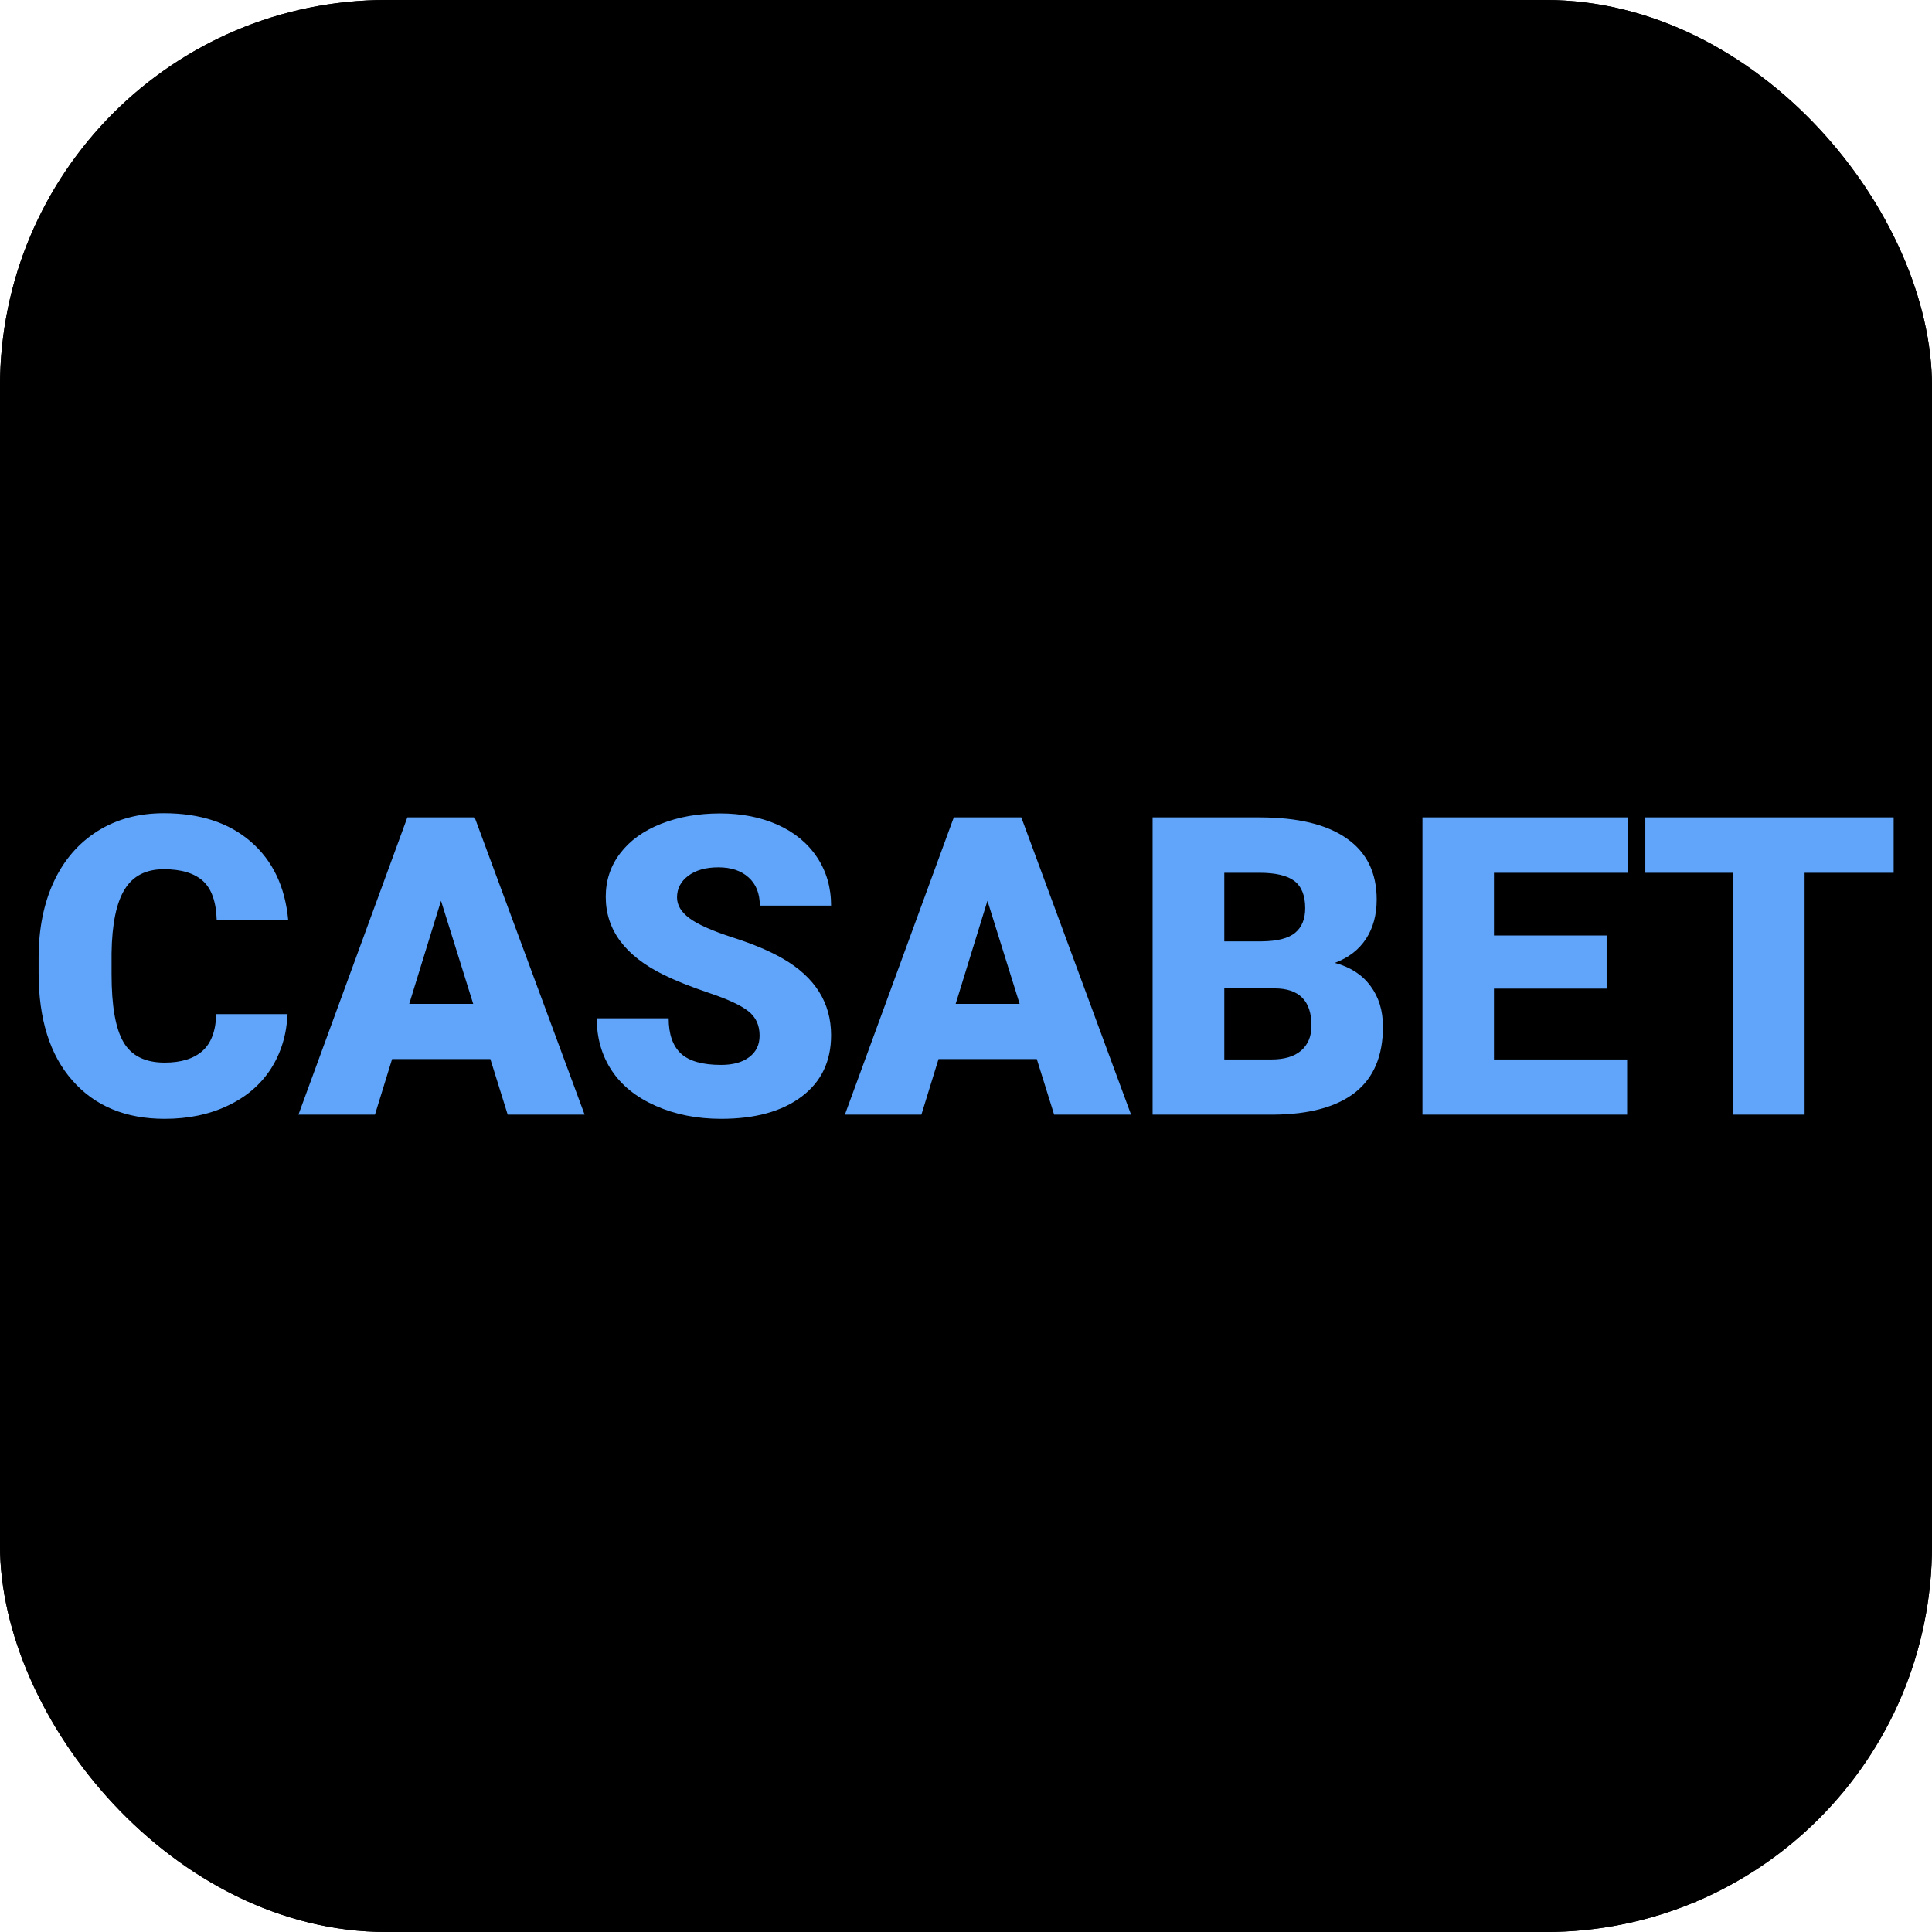
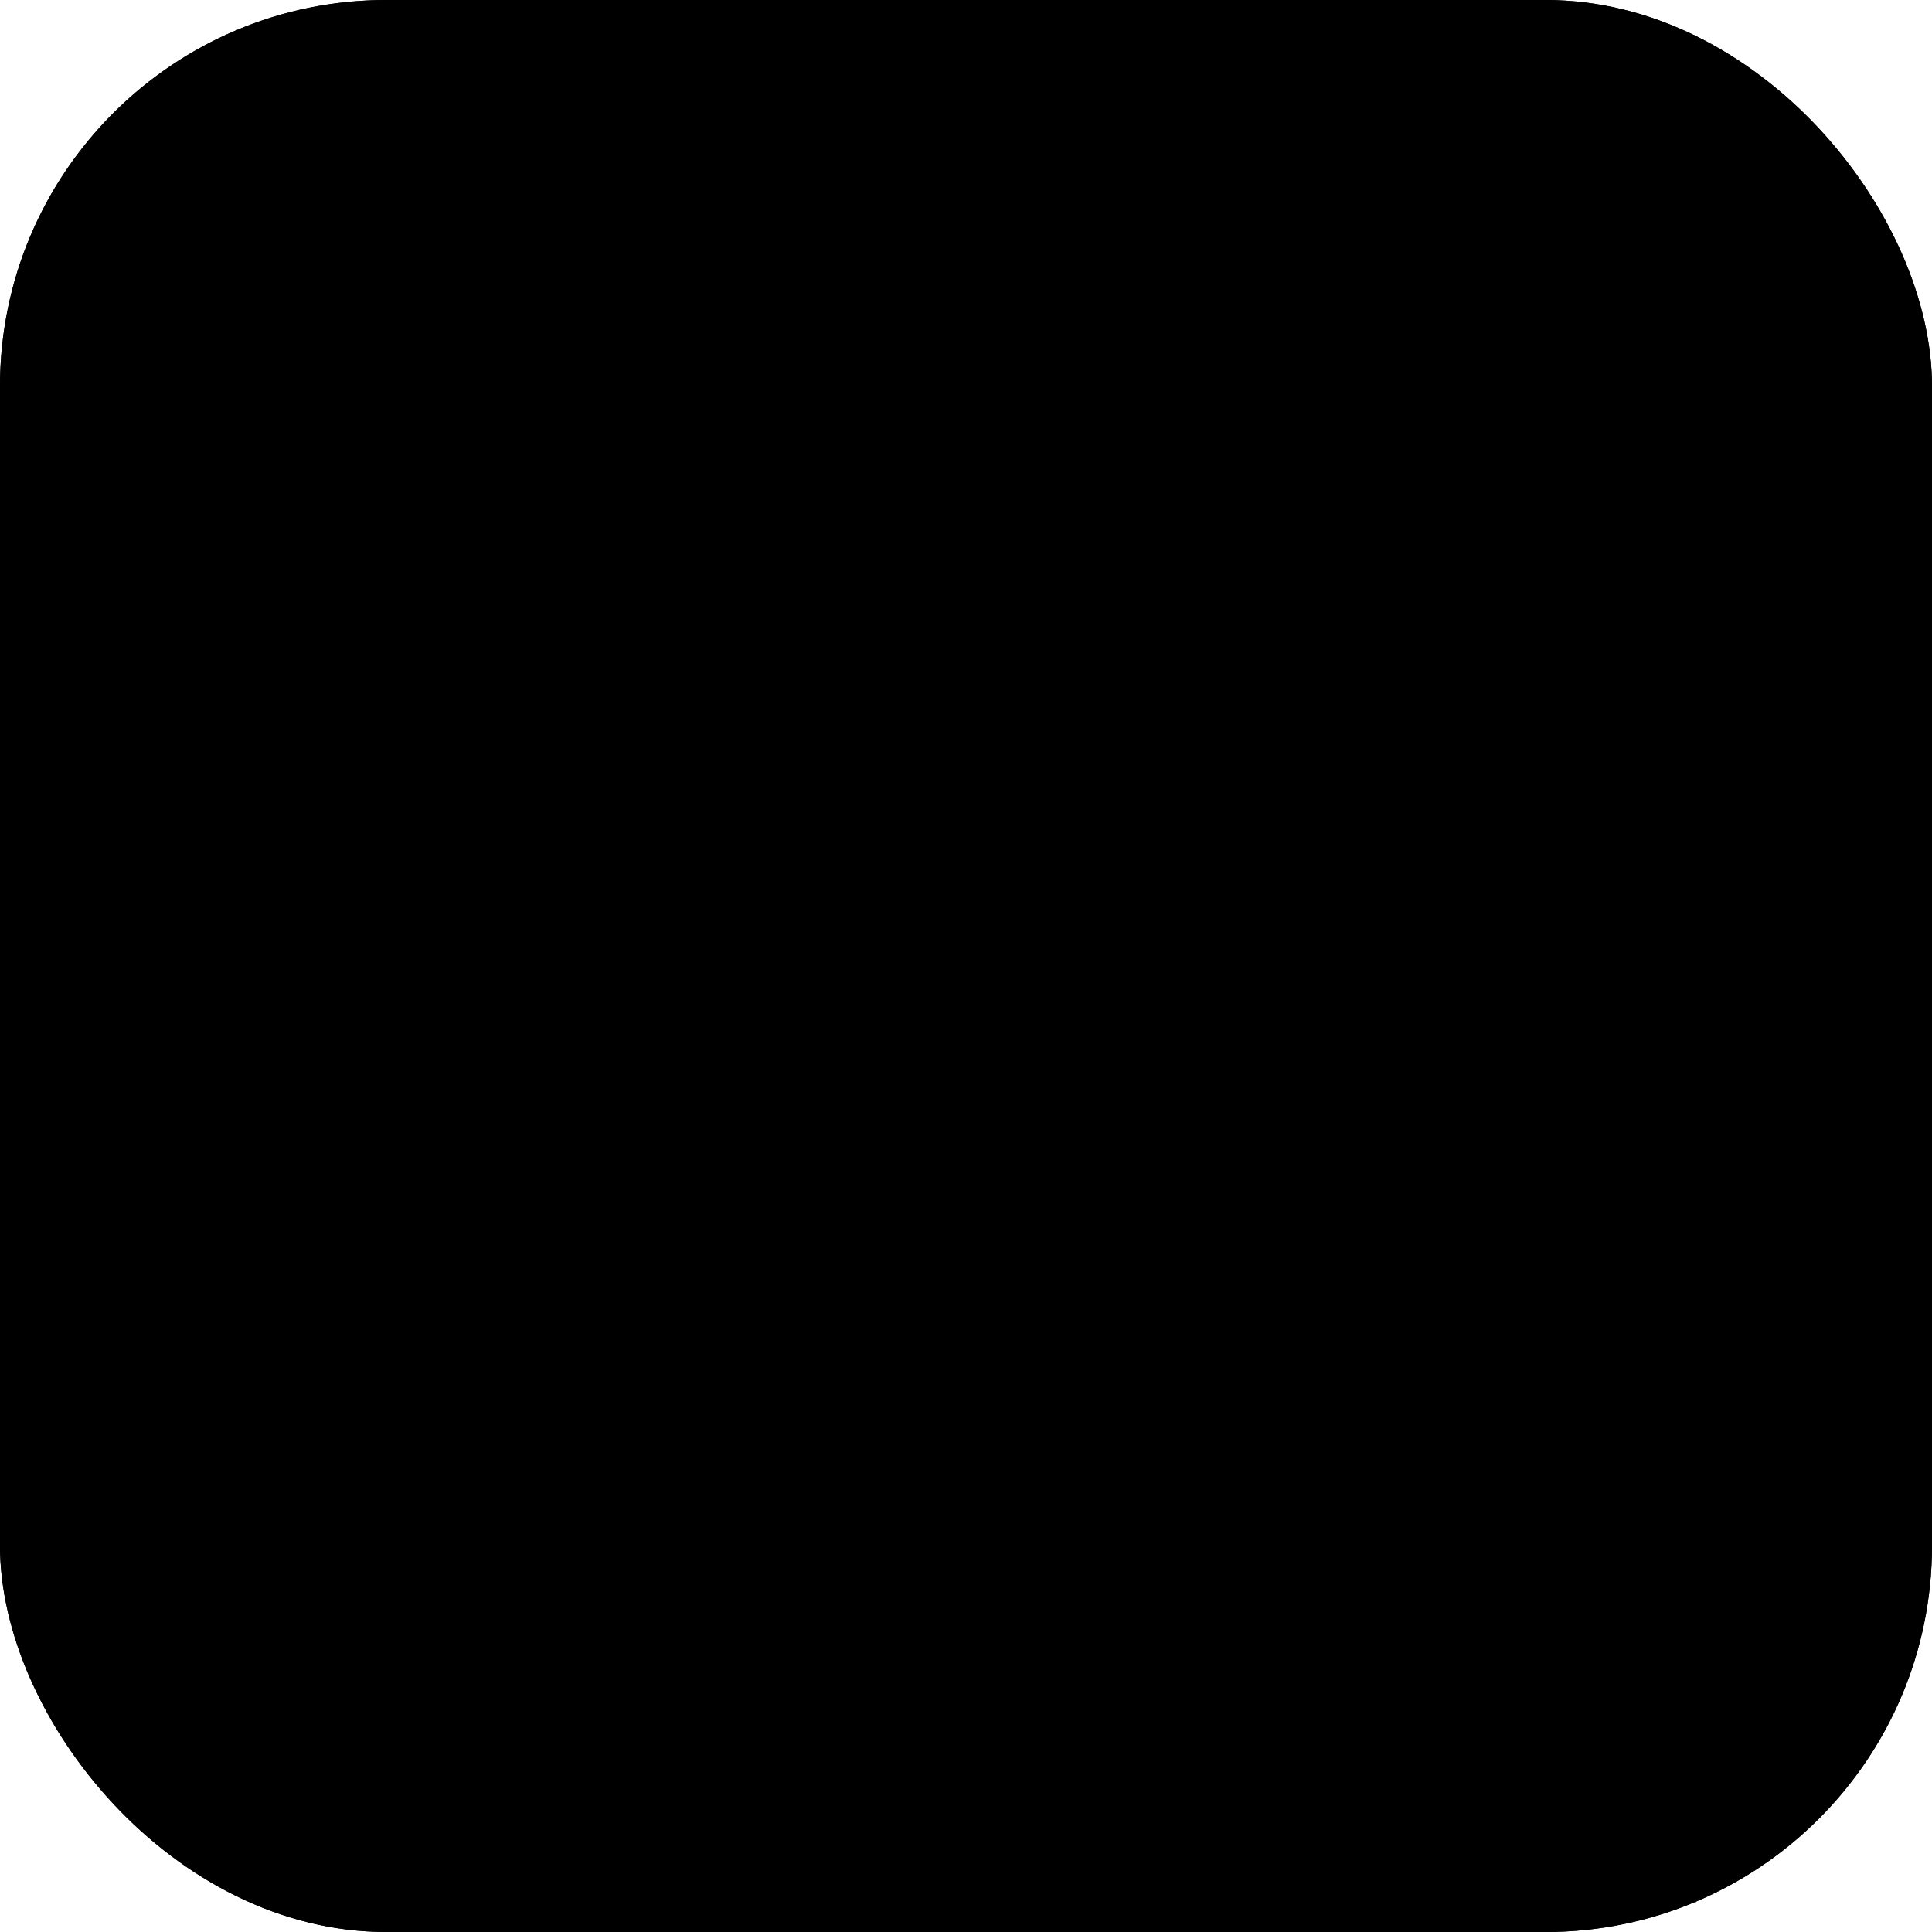
<svg xmlns="http://www.w3.org/2000/svg" version="1.1" width="1000" height="1000">
  <g clip-path="url(#SvgjsClipPath1131)">
    <rect width="1000" height="1000" fill="#000000" />
    <g transform="matrix(5,0,0,5,0,0)">
      <svg version="1.1" width="200" height="200">
        <svg version="1.1" viewBox="0 0 200 200">
          <rect width="200" height="200" fill="url('#gradient')" />
          <defs>
            <linearGradient id="gradient" gradientTransform="rotate(45 0.5 0.5)">
              <stop offset="0%" stop-color="#000000" />
              <stop offset="100%" stop-color="#000000" />
            </linearGradient>
            <clipPath id="SvgjsClipPath1131">
              <rect width="1000" height="1000" x="0" y="0" rx="200" ry="200" />
            </clipPath>
          </defs>
          <g>
            <g fill="#60a5fa" transform="matrix(2.164,0,0,2.164,2.547,115.388)" stroke="#5bcad4" stroke-width="0">
-               <path d="M9.17-4.81L12.58-4.81Q12.51-3.33 11.78-2.19Q11.04-1.05 9.72-0.43Q8.40 0.20 6.70 0.20L6.70 0.20Q3.90 0.20 2.29-1.63Q0.67-3.46 0.67-6.79L0.67-6.79L0.67-7.49Q0.67-9.58 1.40-11.15Q2.13-12.71 3.50-13.57Q4.86-14.42 6.66-14.42L6.66-14.42Q9.25-14.42 10.82-13.06Q12.39-11.70 12.61-9.31L12.61-9.31L9.19-9.31Q9.15-10.61 8.54-11.17Q7.92-11.74 6.66-11.74L6.66-11.74Q5.38-11.74 4.79-10.78Q4.19-9.82 4.16-7.72L4.16-7.72L4.16-6.72Q4.16-4.44 4.73-3.47Q5.30-2.49 6.70-2.49L6.70-2.49Q7.88-2.49 8.51-3.05Q9.13-3.60 9.17-4.81L9.17-4.81ZM23.11 0L22.28-2.66L17.58-2.66L16.76 0L13.10 0L18.31-14.22L21.53-14.22L26.79 0L23.11 0ZM19.92-10.23L18.40-5.30L21.46-5.30L19.92-10.23ZM35.16-3.78L35.16-3.78Q35.16-4.53 34.62-4.95Q34.09-5.37 32.75-5.82Q31.42-6.27 30.57-6.69L30.57-6.69Q27.80-8.05 27.80-10.42L27.80-10.42Q27.80-11.60 28.49-12.50Q29.18-13.41 30.44-13.91Q31.70-14.41 33.27-14.41L33.27-14.41Q34.80-14.41 36.02-13.87Q37.24-13.32 37.91-12.31Q38.58-11.30 38.58-10L38.58-10L35.17-10Q35.17-10.87 34.63-11.35Q34.10-11.83 33.19-11.83L33.19-11.83Q32.28-11.83 31.74-11.42Q31.21-11.02 31.21-10.39L31.21-10.39Q31.21-9.84 31.80-9.40Q32.38-8.96 33.86-8.48Q35.33-8.01 36.28-7.46L36.28-7.46Q38.58-6.13 38.58-3.80L38.58-3.80Q38.58-1.93 37.18-0.87Q35.77 0.20 33.32 0.20L33.32 0.20Q31.59 0.20 30.19-0.42Q28.79-1.04 28.08-2.12Q27.37-3.20 27.37-4.61L27.37-4.61L30.81-4.61Q30.81-3.47 31.40-2.92Q31.99-2.38 33.32-2.38L33.32-2.38Q34.17-2.38 34.66-2.75Q35.16-3.12 35.16-3.78ZM49.25 0L48.42-2.66L43.72-2.66L42.90 0L39.24 0L44.45-14.22L47.68-14.22L52.93 0L49.25 0ZM46.06-10.23L44.54-5.30L47.60-5.30L46.06-10.23ZM59.74 0L53.96 0L53.96-14.22L59.07-14.22Q61.82-14.22 63.25-13.21Q64.68-12.21 64.68-10.29L64.68-10.29Q64.68-9.19 64.17-8.41Q63.66-7.63 62.68-7.26L62.68-7.26Q63.79-6.96 64.38-6.16Q64.98-5.36 64.98-4.21L64.98-4.21Q64.98-2.12 63.66-1.07Q62.33-0.02 59.74 0L59.74 0ZM59.79-6.04L57.39-6.04L57.39-2.64L59.64-2.64Q60.57-2.64 61.06-3.06Q61.56-3.49 61.56-4.26L61.56-4.26Q61.56-6.04 59.79-6.04L59.79-6.04ZM57.39-11.57L57.39-8.29L59.18-8.29Q60.30-8.30 60.78-8.70Q61.26-9.10 61.26-9.88L61.26-9.88Q61.26-10.78 60.74-11.18Q60.22-11.57 59.07-11.57L59.07-11.57L57.39-11.57ZM75.68-8.57L75.68-6.03L70.29-6.03L70.29-2.64L76.66-2.64L76.66 0L66.87 0L66.87-14.22L76.68-14.22L76.68-11.57L70.29-11.57L70.29-8.57L75.68-8.57ZM89.41-14.22L89.41-11.57L85.15-11.57L85.15 0L81.72 0L81.72-11.57L77.53-11.57L77.53-14.22L89.41-14.22Z" />
-             </g>
+               </g>
          </g>
        </svg>
      </svg>
    </g>
  </g>
</svg>